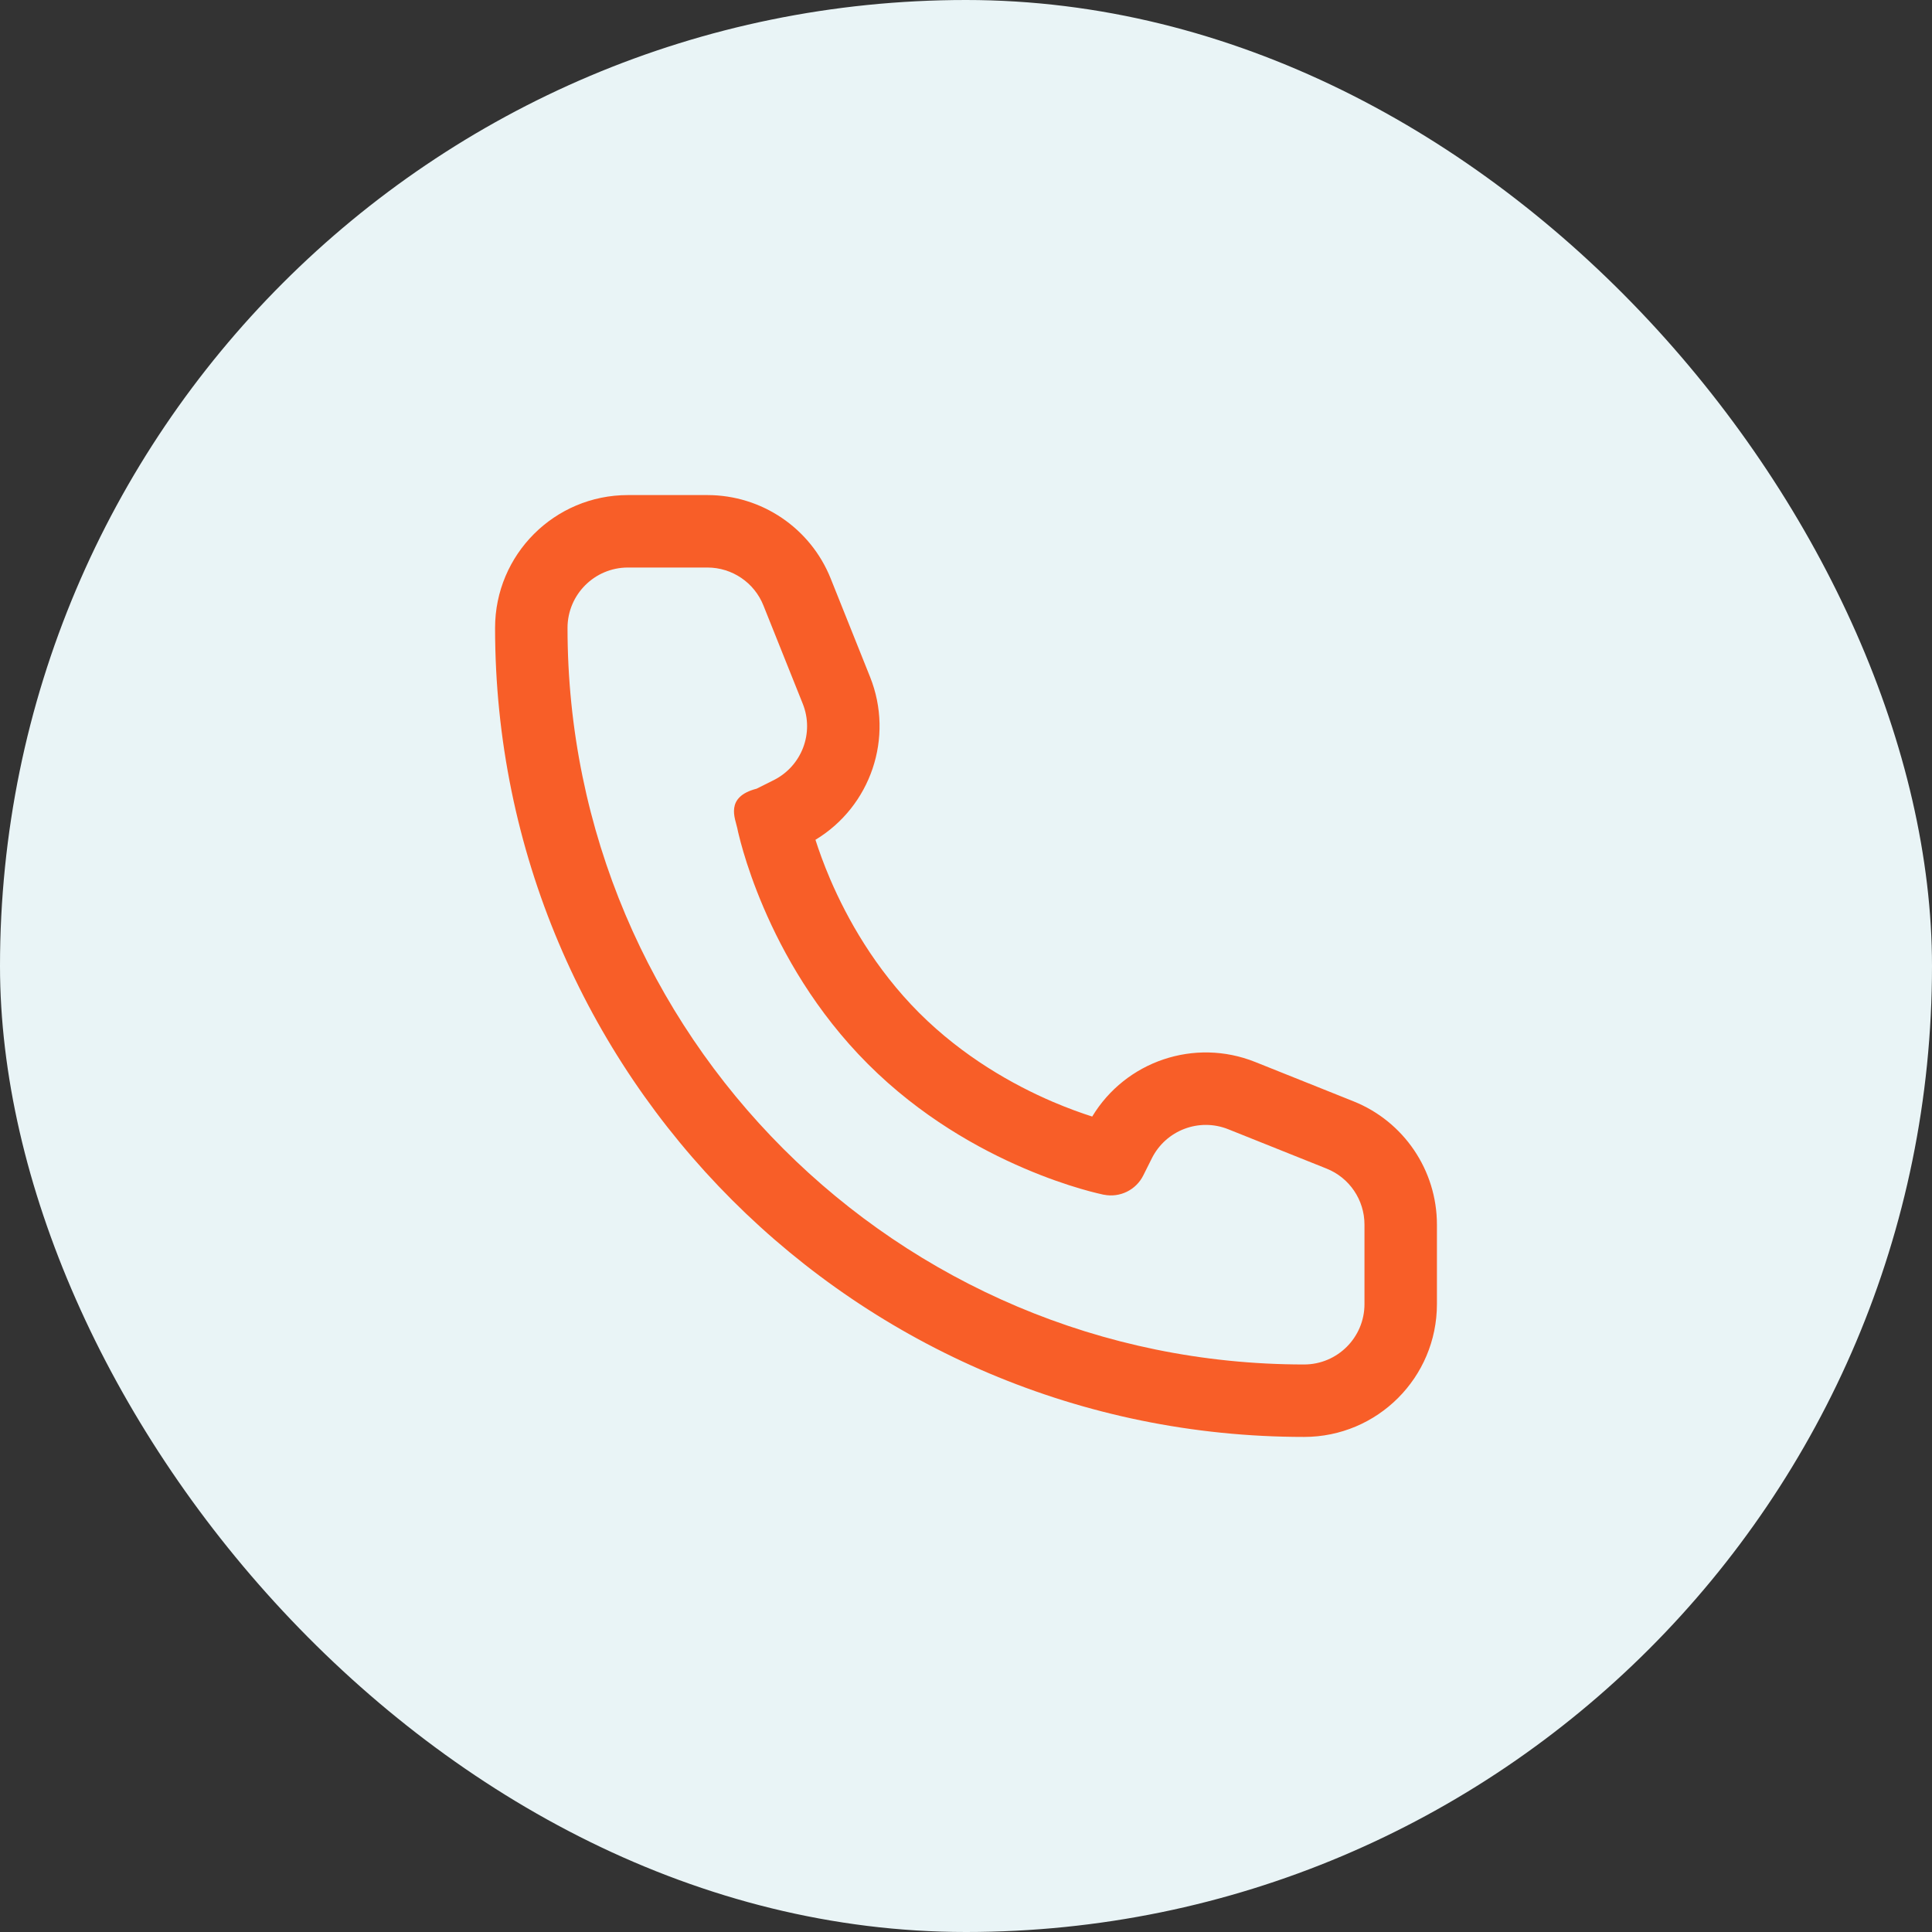
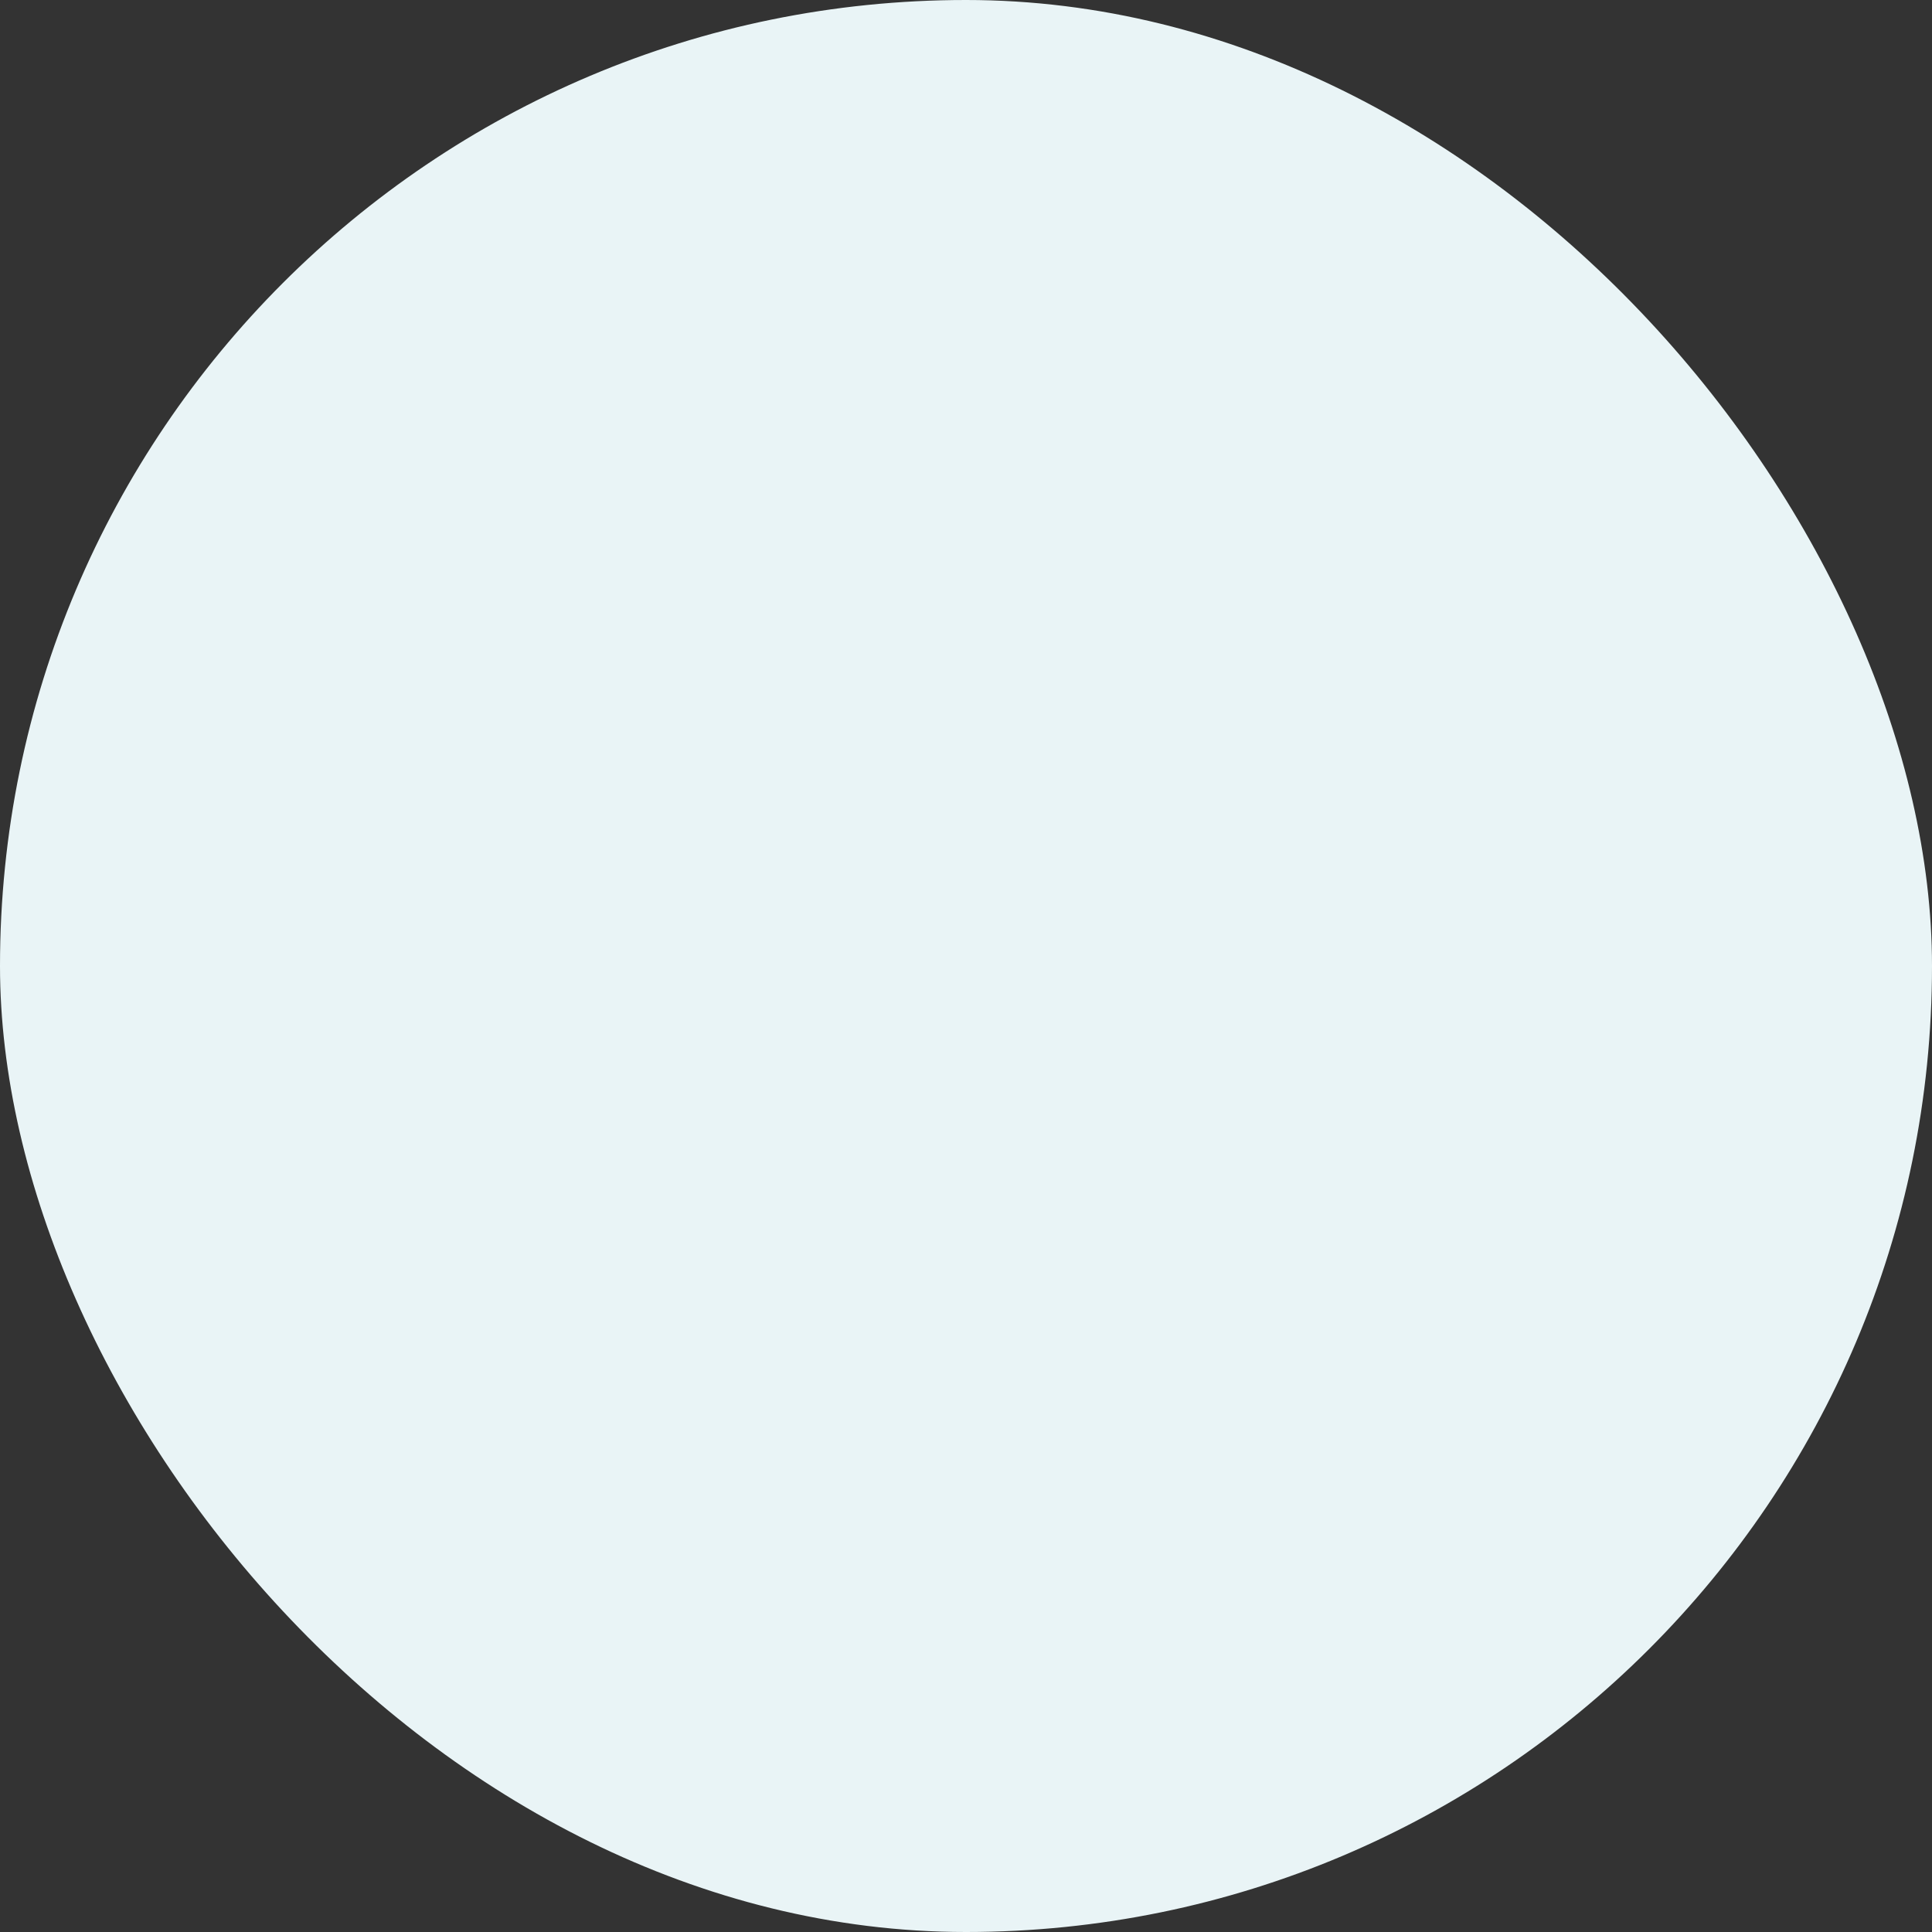
<svg xmlns="http://www.w3.org/2000/svg" width="40" height="40" viewBox="0 0 40 40" fill="none">
  <rect x="0" y="0" width="40" height="40" fill="#333333" stroke="none" />
  <rect width="40" height="40" rx="20" fill="#E9F4F6" />
-   <path fill-rule="evenodd" clip-rule="evenodd" d="M13 11.75C12.31 11.75 11.75 12.31 11.75 13C11.75 21.422 18.578 28.25 27 28.25C27.69 28.25 28.25 27.69 28.25 27V25.354C28.25 24.843 27.939 24.383 27.464 24.194L25.43 23.38C24.826 23.138 24.139 23.4 23.848 23.981L23.671 24.335C23.52 24.638 23.185 24.802 22.853 24.735L23 24C22.853 24.735 22.853 24.735 22.853 24.735L22.852 24.735L22.851 24.735L22.848 24.734L22.838 24.733L22.81 24.726C22.786 24.721 22.753 24.713 22.711 24.703C22.628 24.683 22.512 24.653 22.366 24.61C22.077 24.525 21.673 24.39 21.205 24.189C20.27 23.789 19.056 23.117 17.97 22.03C16.883 20.944 16.211 19.73 15.811 18.795C15.61 18.327 15.475 17.923 15.39 17.634C15.347 17.488 15.317 17.372 15.297 17.289C15.285 17.242 15.274 17.195 15.265 17.148C15.225 16.953 15 16.5 15.665 16.329L16.019 16.152C16.6 15.861 16.862 15.174 16.62 14.57L15.806 12.536C15.617 12.061 15.157 11.75 14.646 11.75H13ZM16.883 17.387C18.026 16.697 18.517 15.272 18.013 14.013L17.199 11.979C16.782 10.935 15.77 10.25 14.646 10.25H13C11.481 10.25 10.25 11.481 10.25 13C10.25 22.251 17.749 29.75 27 29.75C28.519 29.75 29.75 28.519 29.75 27V25.354C29.75 24.23 29.065 23.218 28.021 22.801L25.987 21.987C24.728 21.483 23.303 21.974 22.613 23.117C22.391 23.046 22.111 22.946 21.795 22.811C20.98 22.461 19.944 21.883 19.03 20.97C18.117 20.056 17.539 19.02 17.189 18.205C17.054 17.889 16.954 17.609 16.883 17.387Z" fill="#F85E28" />
</svg>